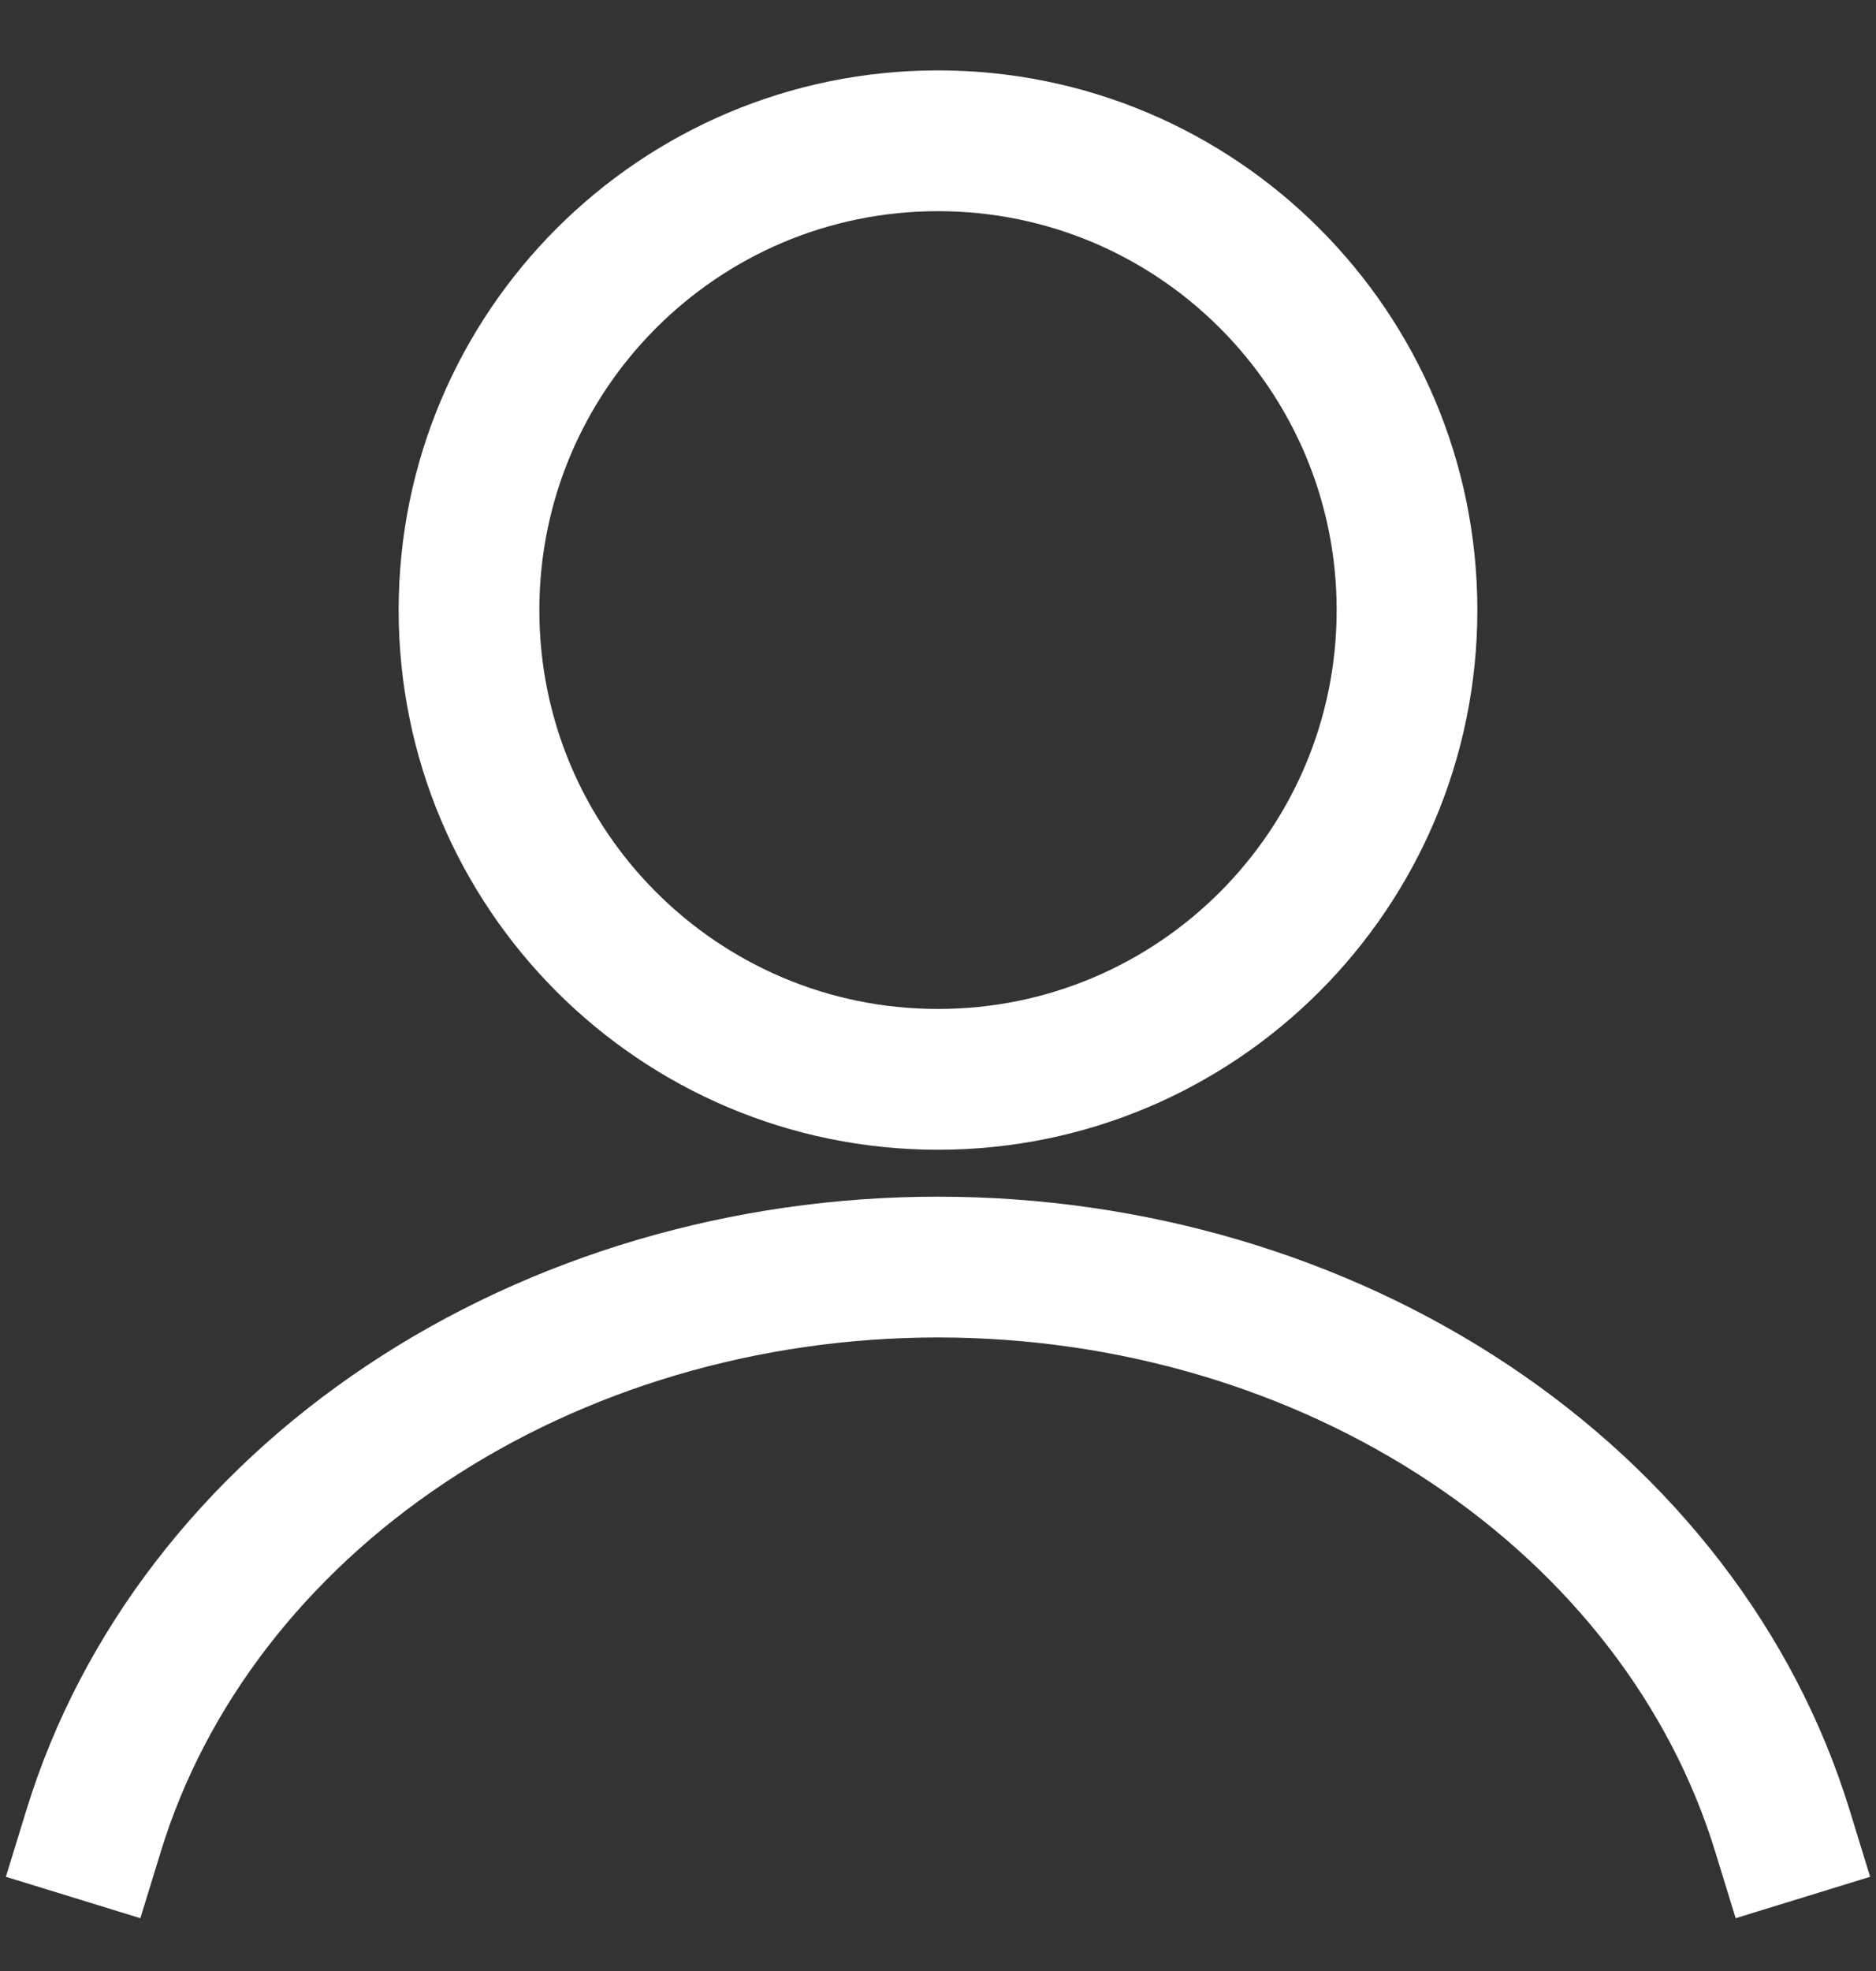
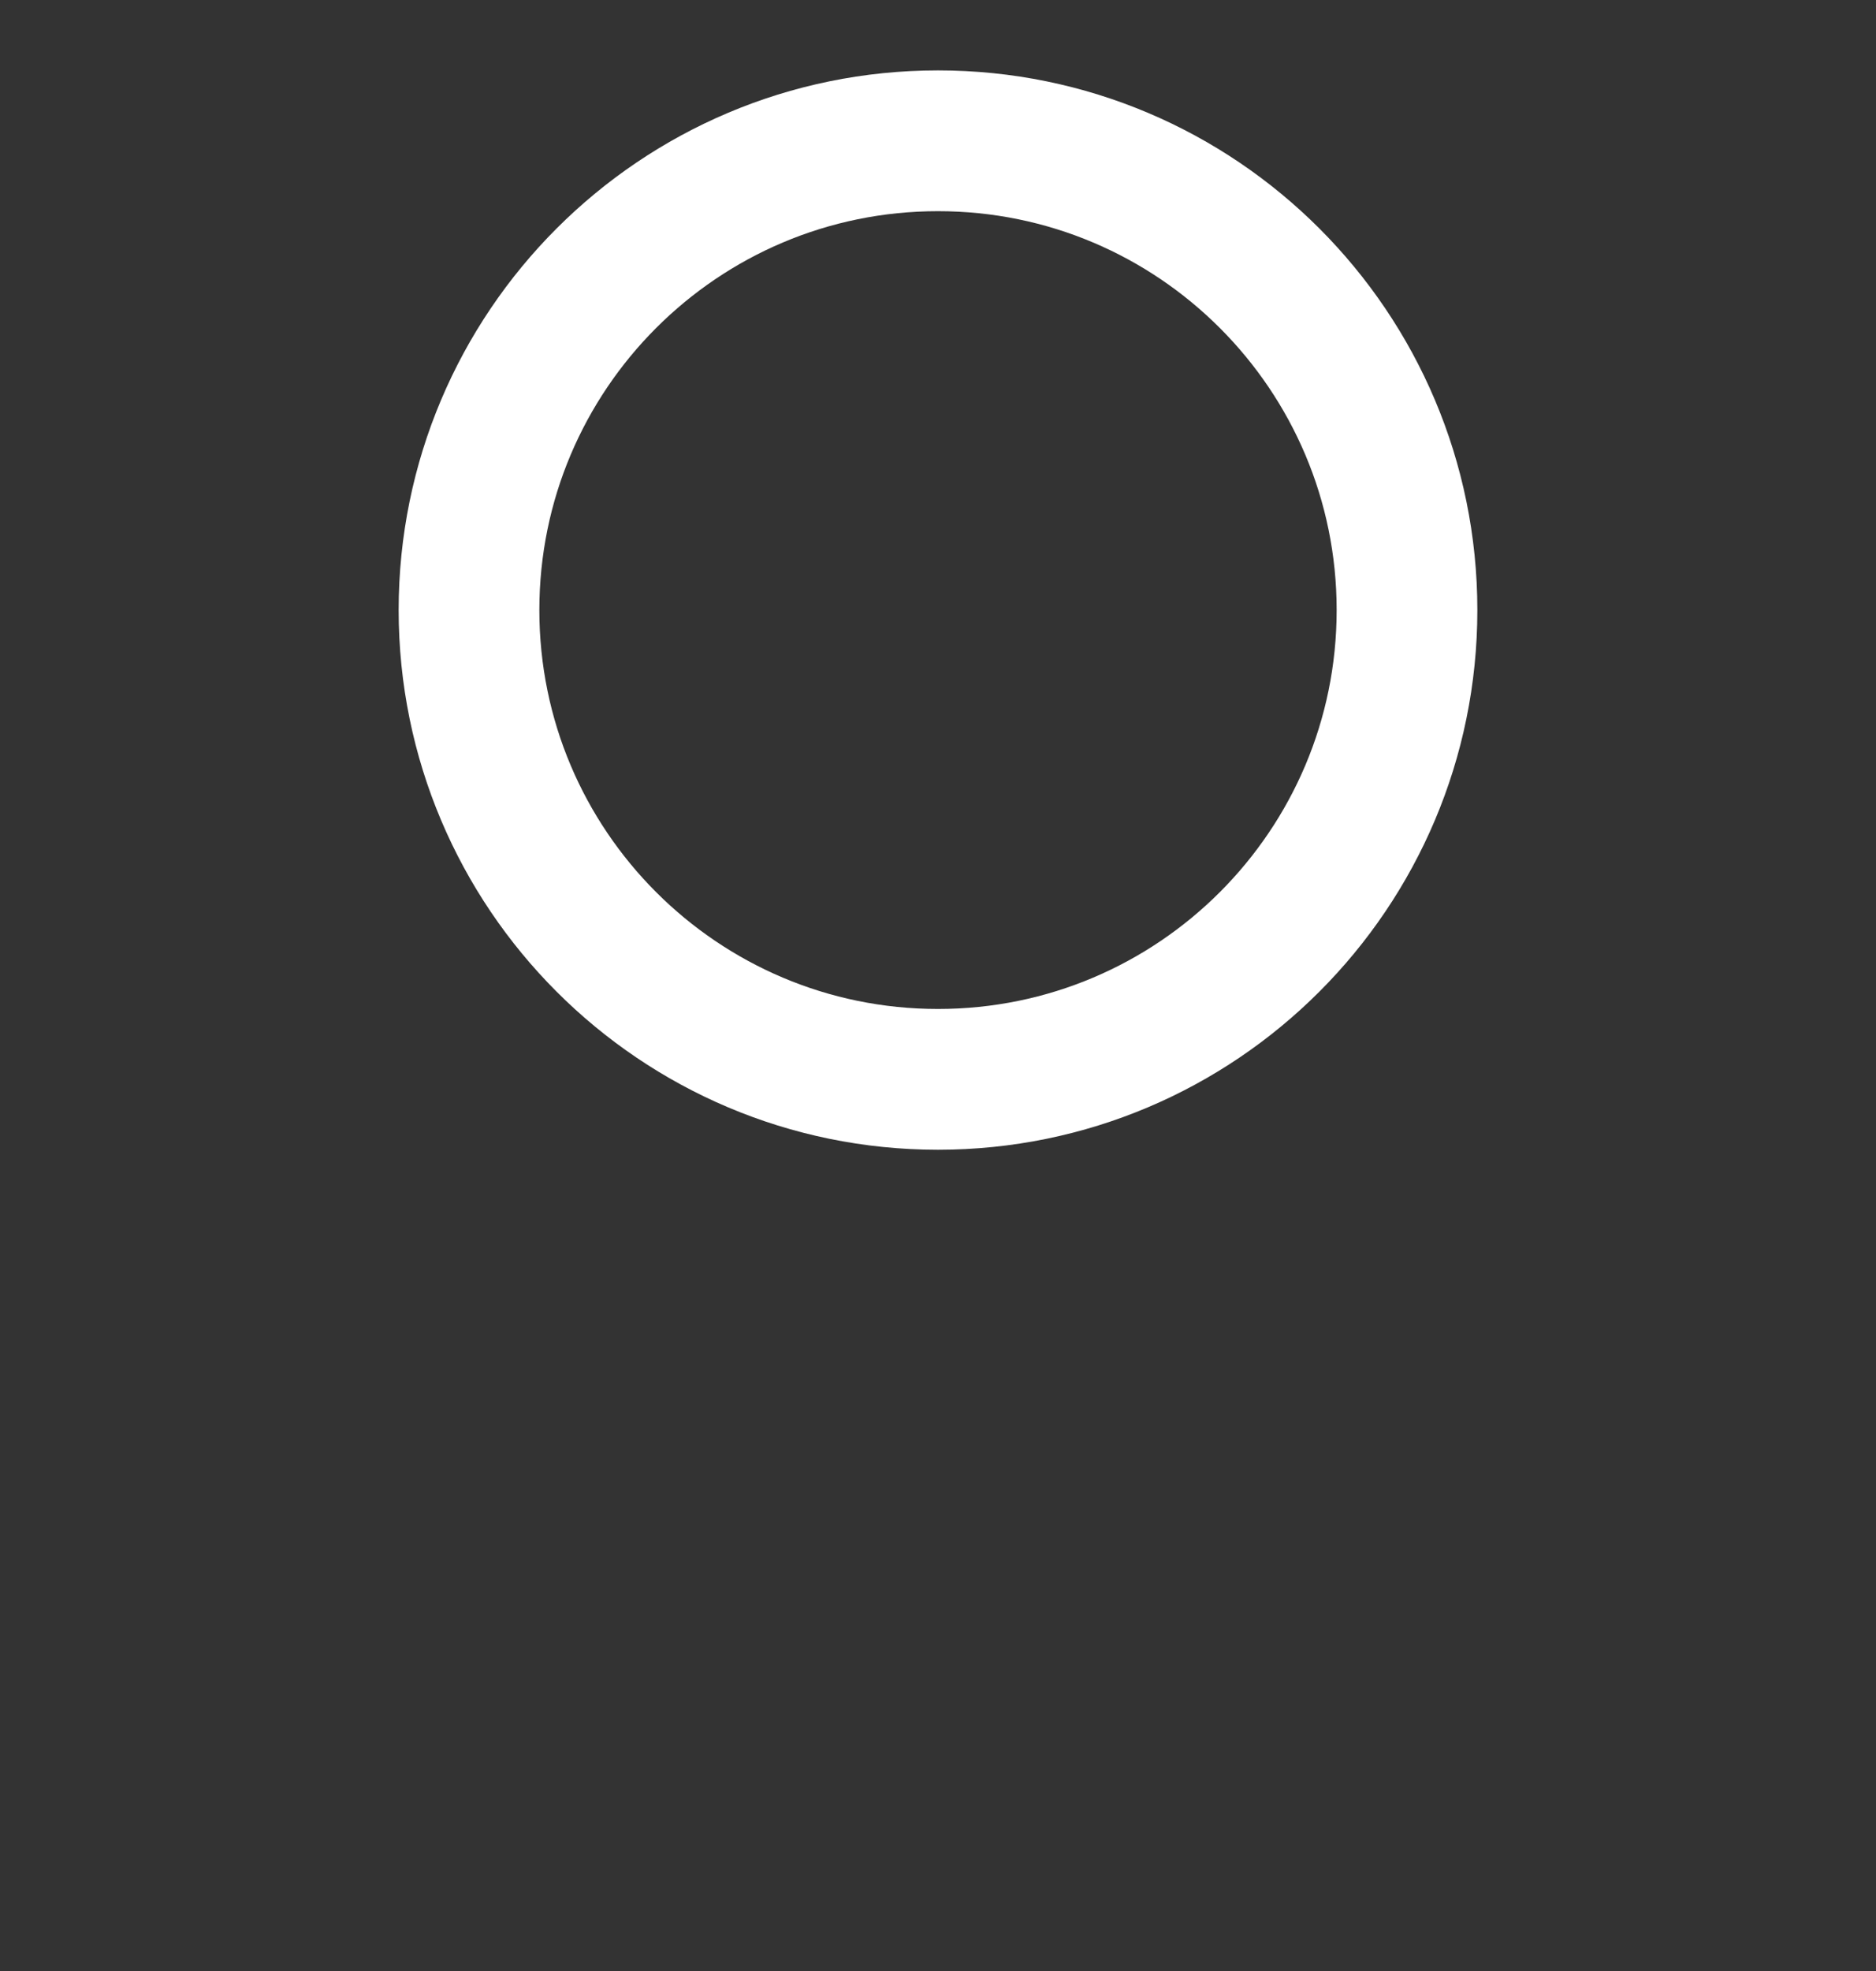
<svg xmlns="http://www.w3.org/2000/svg" width="20" height="21" viewBox="0 0 20 21" fill="none">
  <rect x="0" y="0" width="20" height="21" fill="#333333" stroke="none" />
  <g clip-path="url(#clip0_1902_4747)">
-     <path d="M19 19.5C18.47 17.778 17.299 16.258 15.672 15.173C14.045 14.088 12.051 13.5 10 13.5C7.949 13.5 5.955 14.088 4.327 15.173C2.7 16.258 1.53 17.778 1 19.5" stroke="white" stroke-width="1.5" stroke-linecap="square" />
    <path d="M10 11.5C12.761 11.5 15 9.261 15 6.5C15 3.739 12.761 1.5 10 1.5C7.238 1.5 5 3.739 5 6.5C5 9.261 7.238 11.5 10 11.5Z" stroke="white" stroke-width="1.5" stroke-linecap="round" />
  </g>
  <defs>
    <clipPath id="clip0_1902_4747">
      <rect width="20" height="20" fill="white" transform="translate(0 0.5)" />
    </clipPath>
  </defs>
</svg>